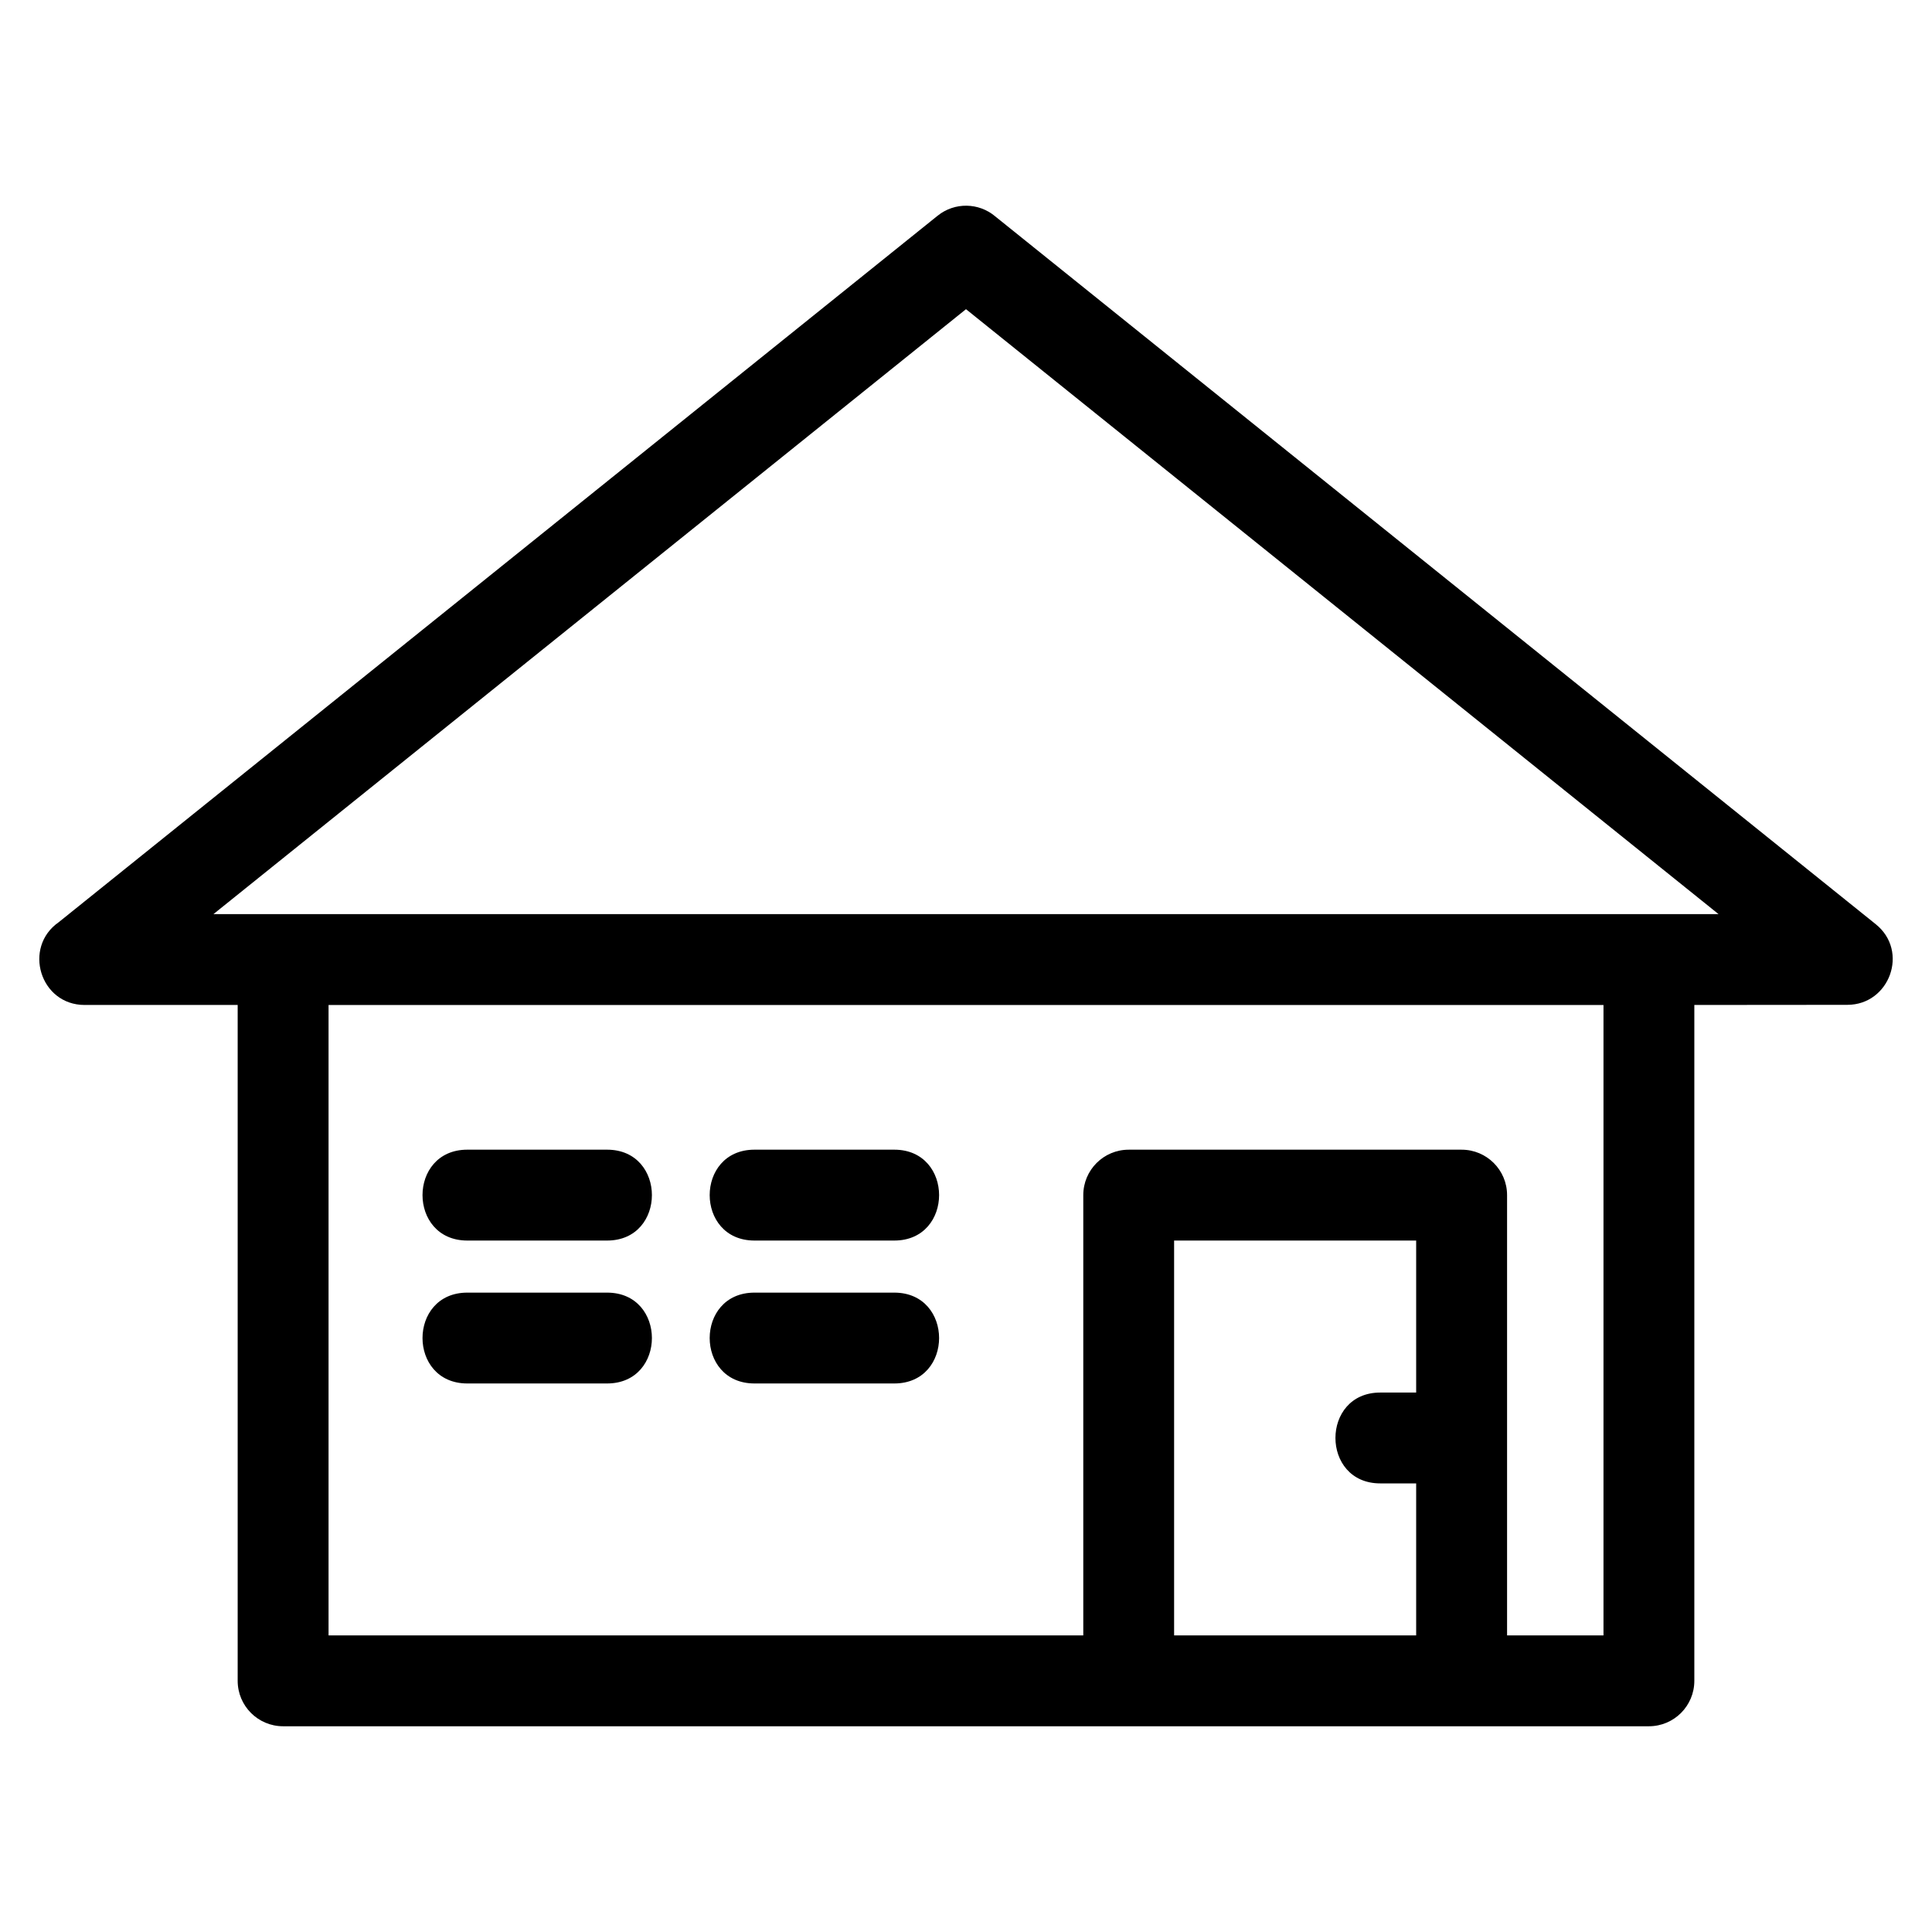
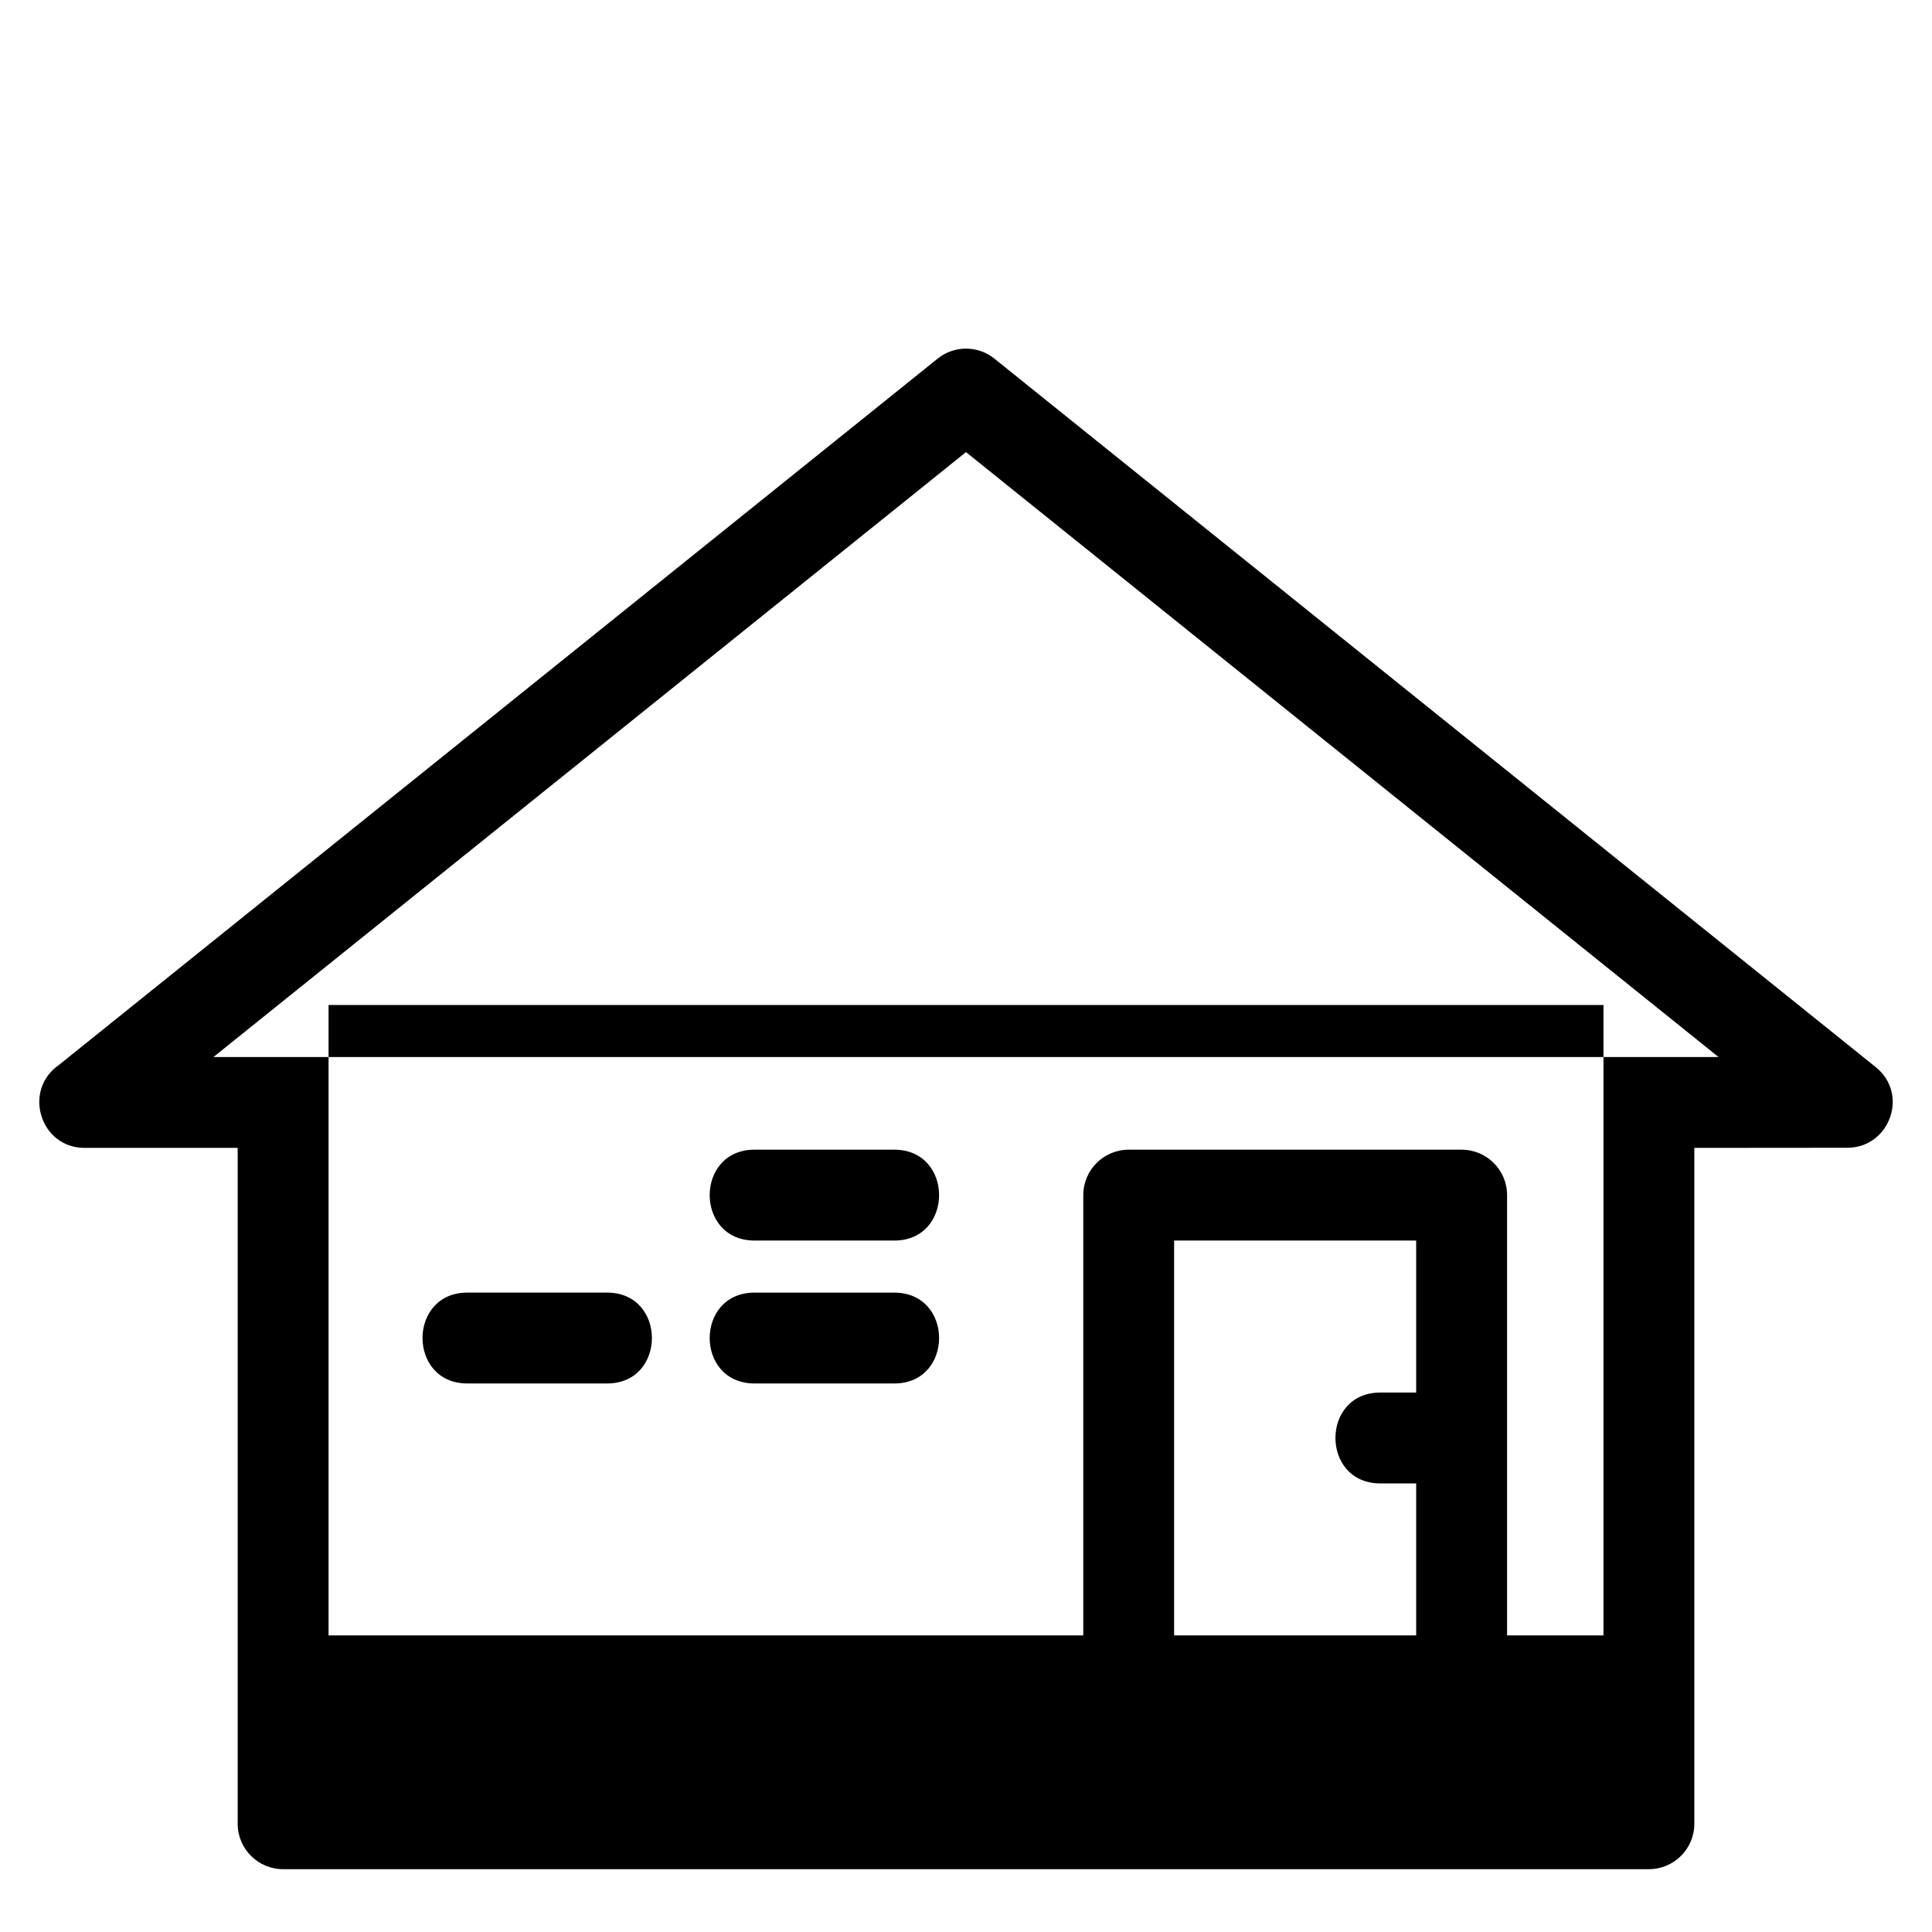
<svg xmlns="http://www.w3.org/2000/svg" fill="#000000" width="800px" height="800px" version="1.1" viewBox="144 144 512 512">
-   <path d="m455.15 577.4h64.148v-40.285h-9.516c-15.836 0-15.836-24.074 0-24.074h9.516v-40.277h-64.148v104.64zm-224.09 0h200.02v-116.68c0-6.648 5.391-12.039 12.039-12.039h88.23c6.648 0 12.039 5.391 12.039 12.039v116.68h25.551v-167.07h-337.87v167.07zm112.89-66.766c-15.836 0-15.836-24.074 0-24.074h37.043c15.836 0 15.836 24.074 0 24.074zm0-37.875c-15.836 0-15.836-24.082 0-24.082h37.043c15.836 0 15.836 24.082 0 24.082zm-76.102 37.875c-15.836 0-15.836-24.074 0-24.074h37.035c15.84 0 15.84 24.074 0 24.074zm0-37.875c-15.836 0-15.836-24.082 0-24.082h37.035c15.84 0 15.84 24.082 0 24.082zm139.84-271.46 233.41 187.63c8.879 7.133 3.672 21.355-7.523 21.363l-40.559 0.035v179.11c0 6.648-5.391 12.039-12.039 12.039h-361.95c-6.648 0-12.039-5.391-12.039-12.039v-179.11h-40.559c-11.828 0-16.43-15.285-6.856-21.941l232.91-187.22c4.535-3.648 10.906-3.465 15.211 0.133zm191.74 184.95-199.43-160.31-199.43 160.31h398.86z" />
+   <path d="m455.15 577.4h64.148v-40.285h-9.516c-15.836 0-15.836-24.074 0-24.074h9.516v-40.277h-64.148v104.64zm-224.09 0h200.02v-116.68c0-6.648 5.391-12.039 12.039-12.039h88.23c6.648 0 12.039 5.391 12.039 12.039v116.68h25.551v-167.07h-337.87v167.07zm112.89-66.766c-15.836 0-15.836-24.074 0-24.074h37.043c15.836 0 15.836 24.074 0 24.074zm0-37.875c-15.836 0-15.836-24.082 0-24.082h37.043c15.836 0 15.836 24.082 0 24.082zm-76.102 37.875c-15.836 0-15.836-24.074 0-24.074h37.035c15.84 0 15.84 24.074 0 24.074zc-15.836 0-15.836-24.082 0-24.082h37.035c15.84 0 15.84 24.082 0 24.082zm139.84-271.46 233.41 187.63c8.879 7.133 3.672 21.355-7.523 21.363l-40.559 0.035v179.11c0 6.648-5.391 12.039-12.039 12.039h-361.95c-6.648 0-12.039-5.391-12.039-12.039v-179.11h-40.559c-11.828 0-16.43-15.285-6.856-21.941l232.91-187.22c4.535-3.648 10.906-3.465 15.211 0.133zm191.74 184.95-199.43-160.31-199.43 160.31h398.86z" />
</svg>